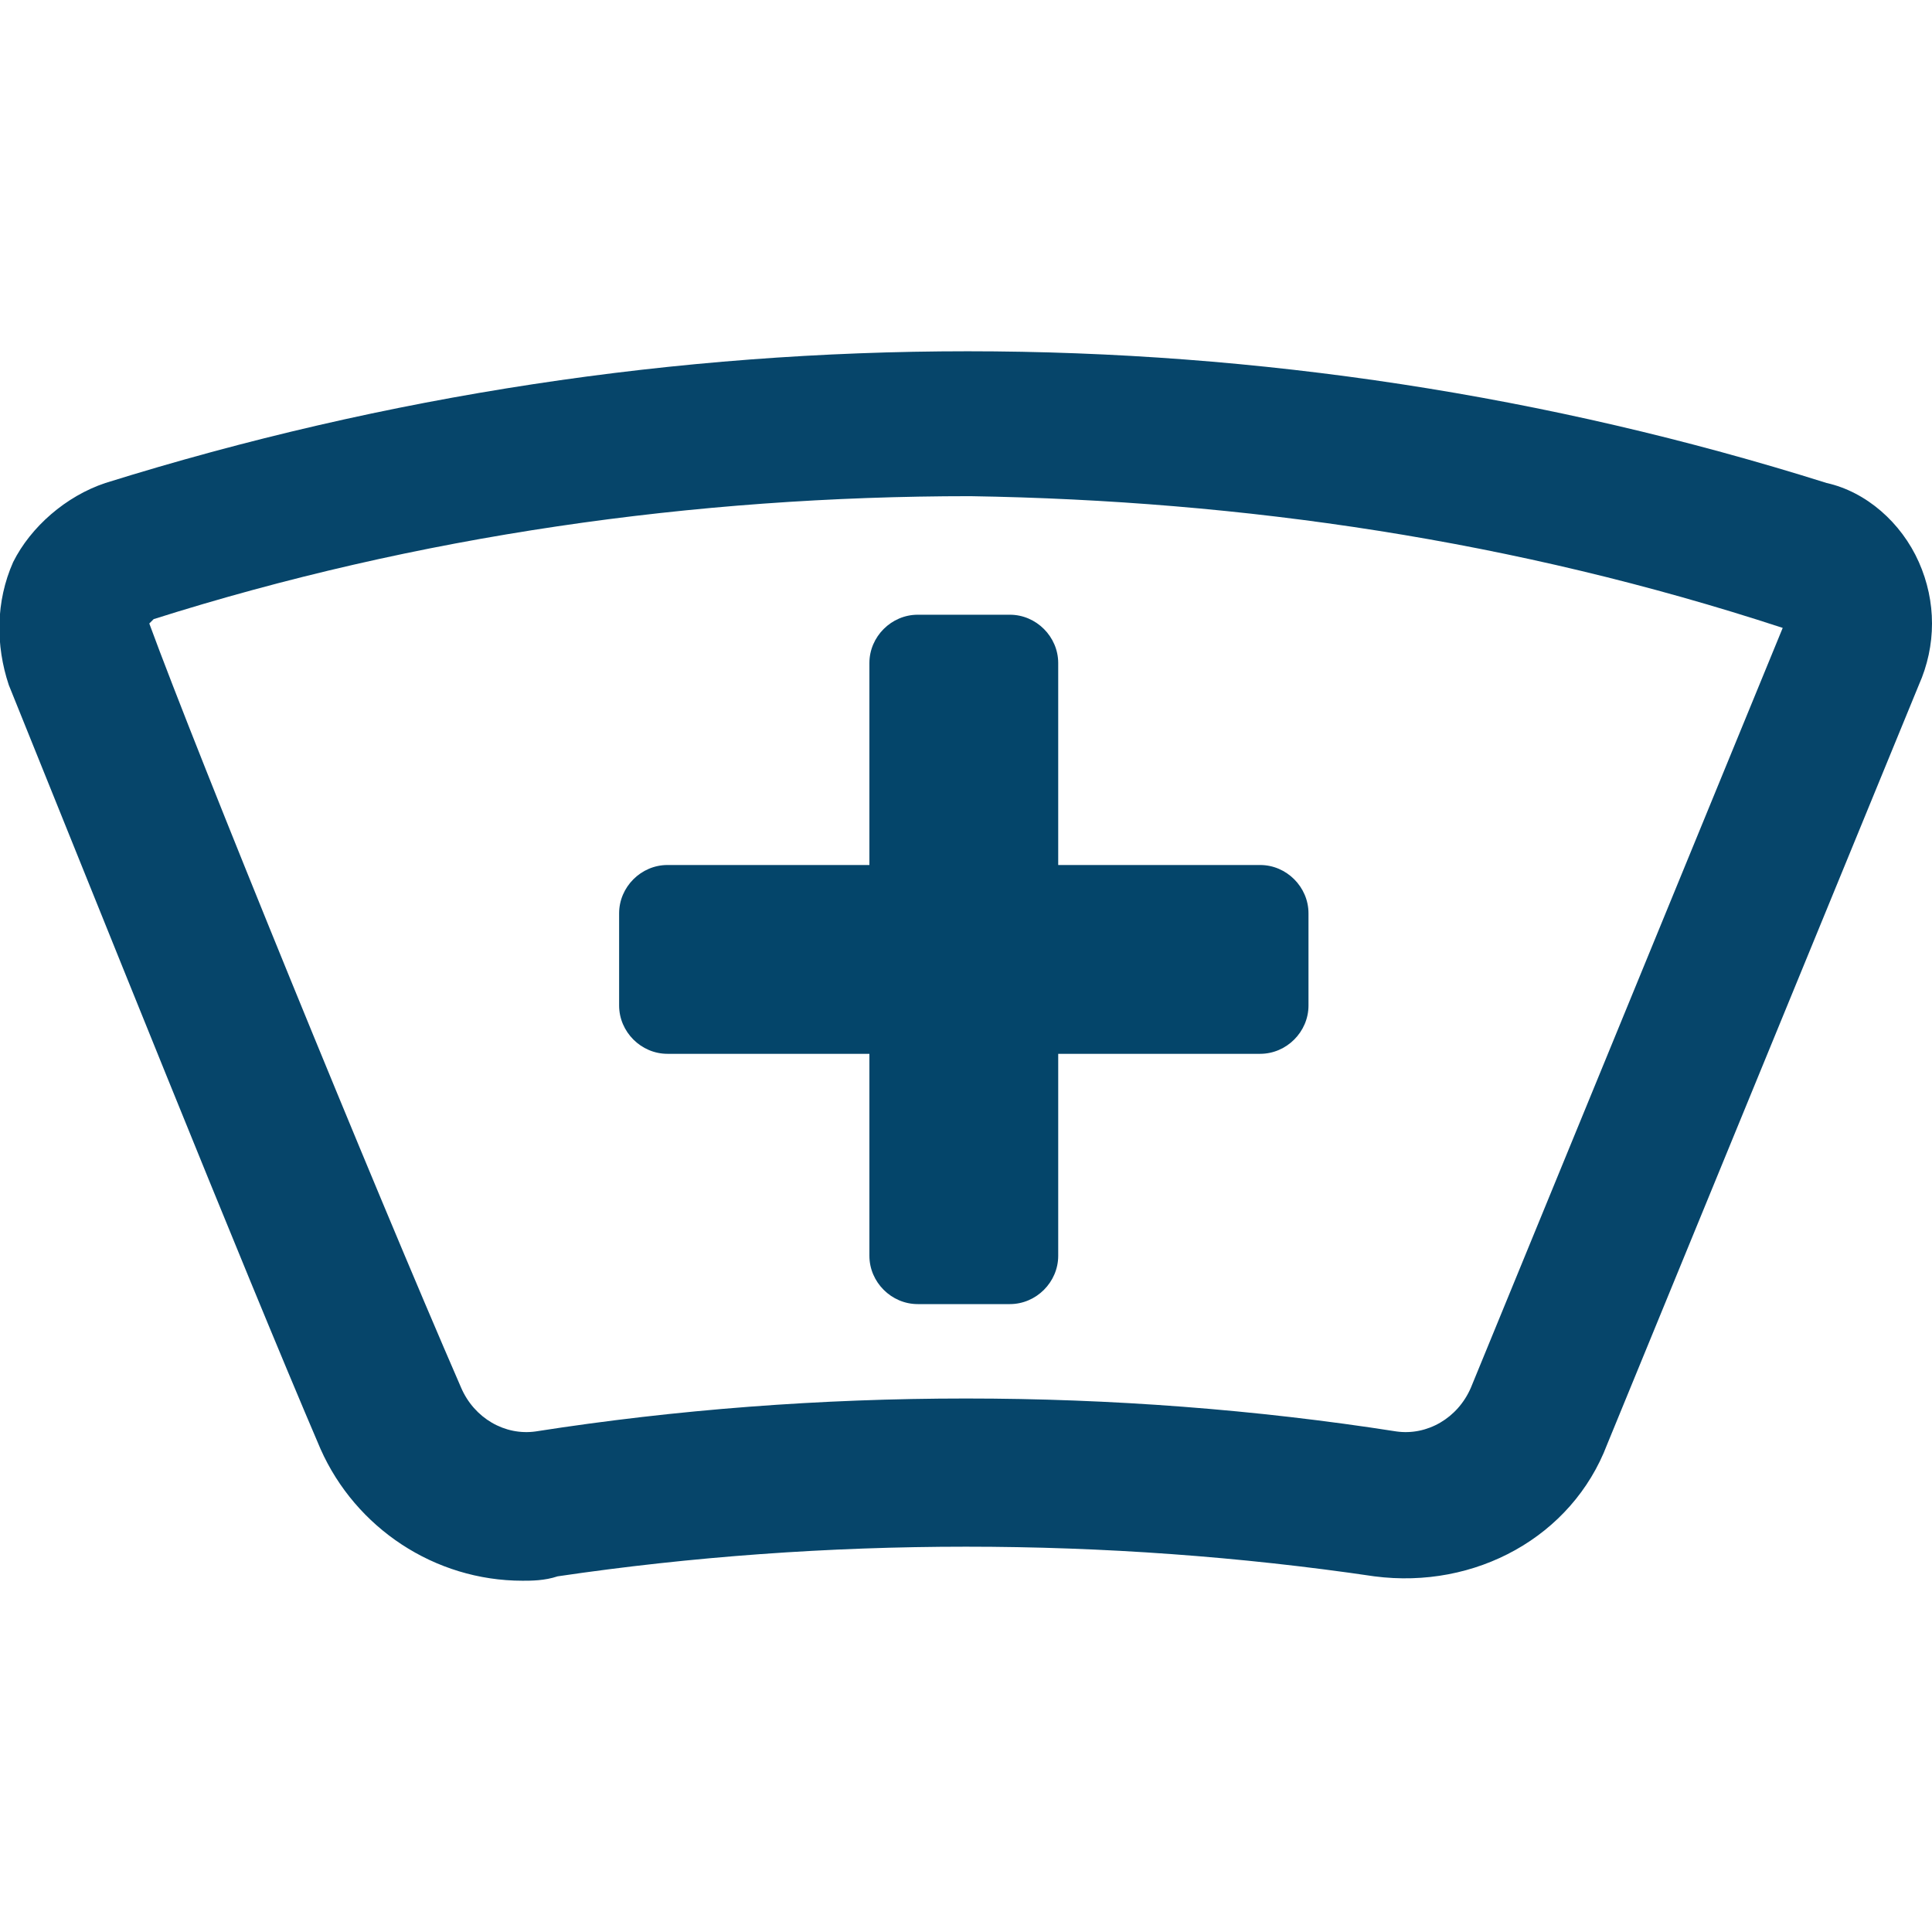
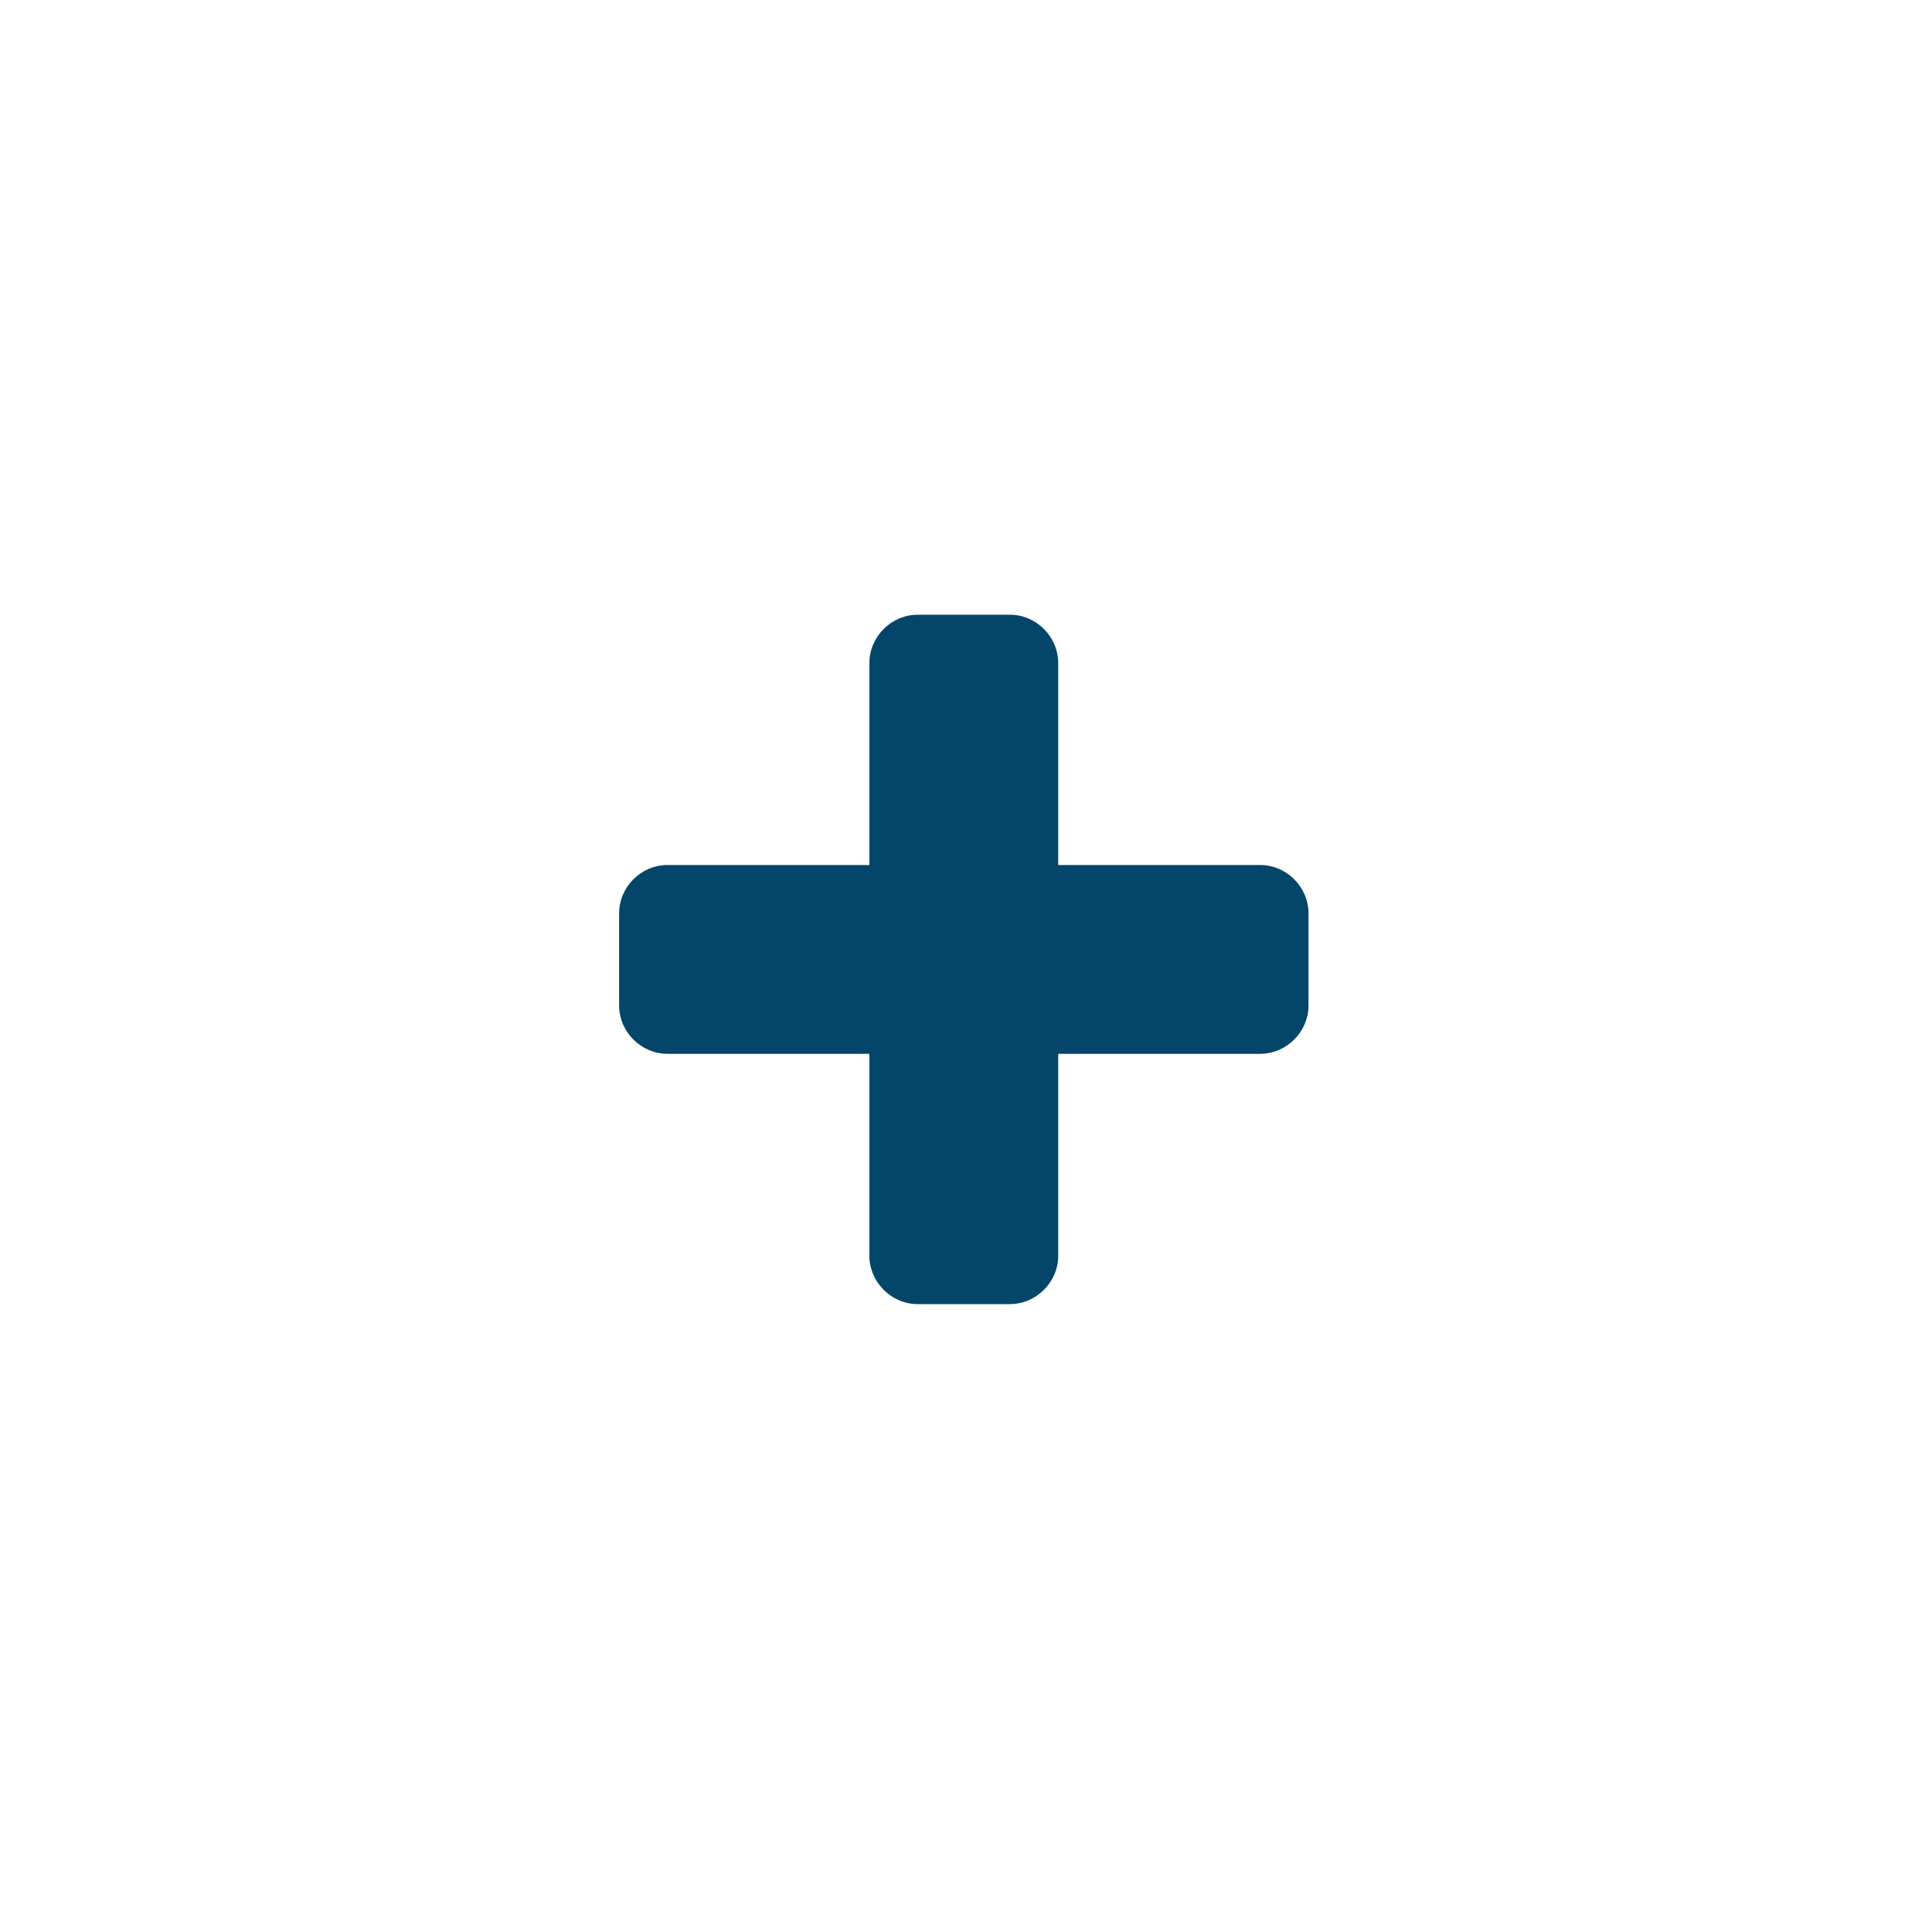
<svg xmlns="http://www.w3.org/2000/svg" version="1.1" id="Layer_1" x="0px" y="0px" viewBox="0 0 44 44" style="enable-background:new 0 0 44 44;" xml:space="preserve">
  <g>
-     <path style="fill:#06456A;" d="M43.7,12.8c-0.4-0.9-1.2-1.6-2.1-1.8C28.9,7,15.2,7,2.4,11c-0.9,0.3-1.7,1-2.1,1.8   c-0.4,0.9-0.4,1.9-0.1,2.8c1.9,4.7,5.3,13.2,7.1,17.4c0.8,1.8,2.6,3,4.6,3c0.2,0,0.5,0,0.8-0.1c6.1-0.9,12.5-0.9,18.6,0   c2.3,0.3,4.5-0.9,5.3-3l7.1-17.3C44.1,14.7,44.1,13.7,43.7,12.8z M40.6,14.3l-7.1,17.3c-0.3,0.7-1,1.1-1.7,1c-6.4-1-13.2-1-19.6,0   c-0.7,0.1-1.4-0.3-1.7-1C8.5,27,4.5,17.2,3.4,14.2c0,0,0.1-0.1,0.1-0.1c6-1.9,12.3-2.8,18.6-2.8C28.3,11.4,34.5,12.3,40.6,14.3   C40.7,14.3,40.6,14.3,40.6,14.3z" />
    <path style="fill:#04456A;" d="M29.8,22.9c0,0.6-0.5,1.1-1.1,1.1h-4.6v4.6c0,0.6-0.5,1.1-1.1,1.1h-2.1c-0.6,0-1.1-0.5-1.1-1.1V24   h-4.6c-0.6,0-1.1-0.5-1.1-1.1v-2.1c0-0.6,0.5-1.1,1.1-1.1h4.6v-4.6c0-0.6,0.5-1.1,1.1-1.1h2.1c0.6,0,1.1,0.5,1.1,1.1v4.6h4.6   c0.6,0,1.1,0.5,1.1,1.1V22.9z" />
  </g>
</svg>